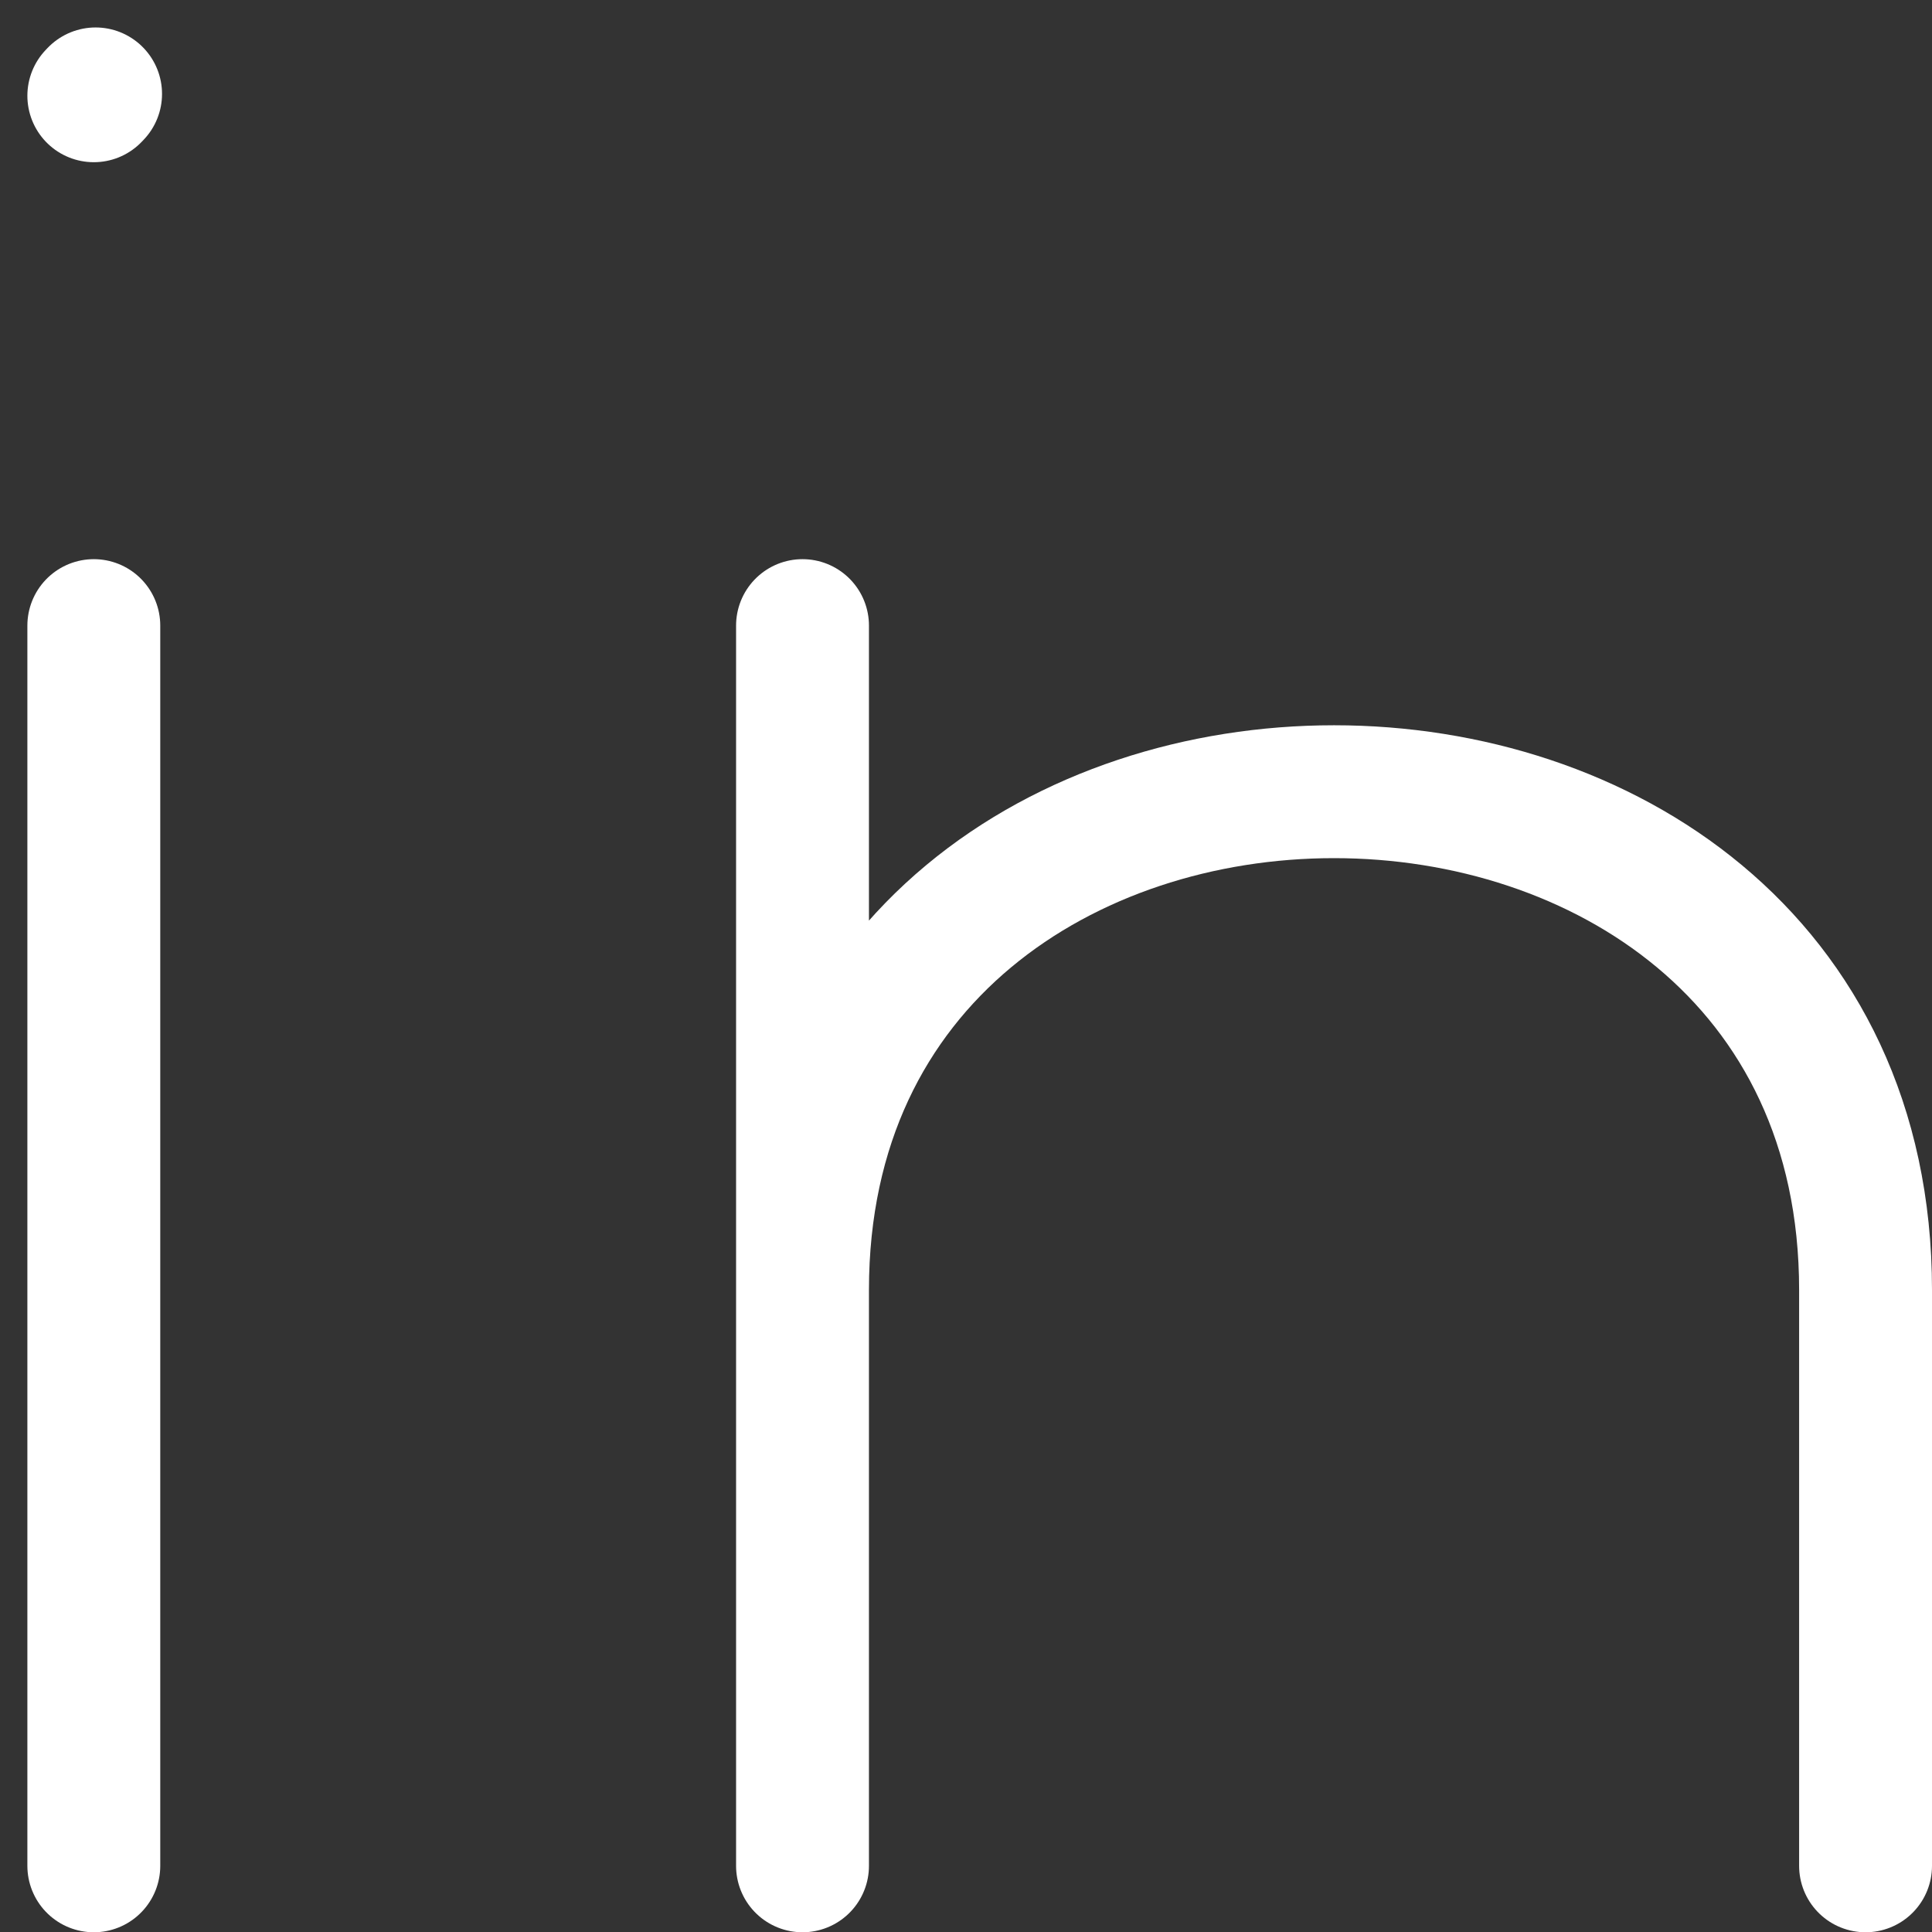
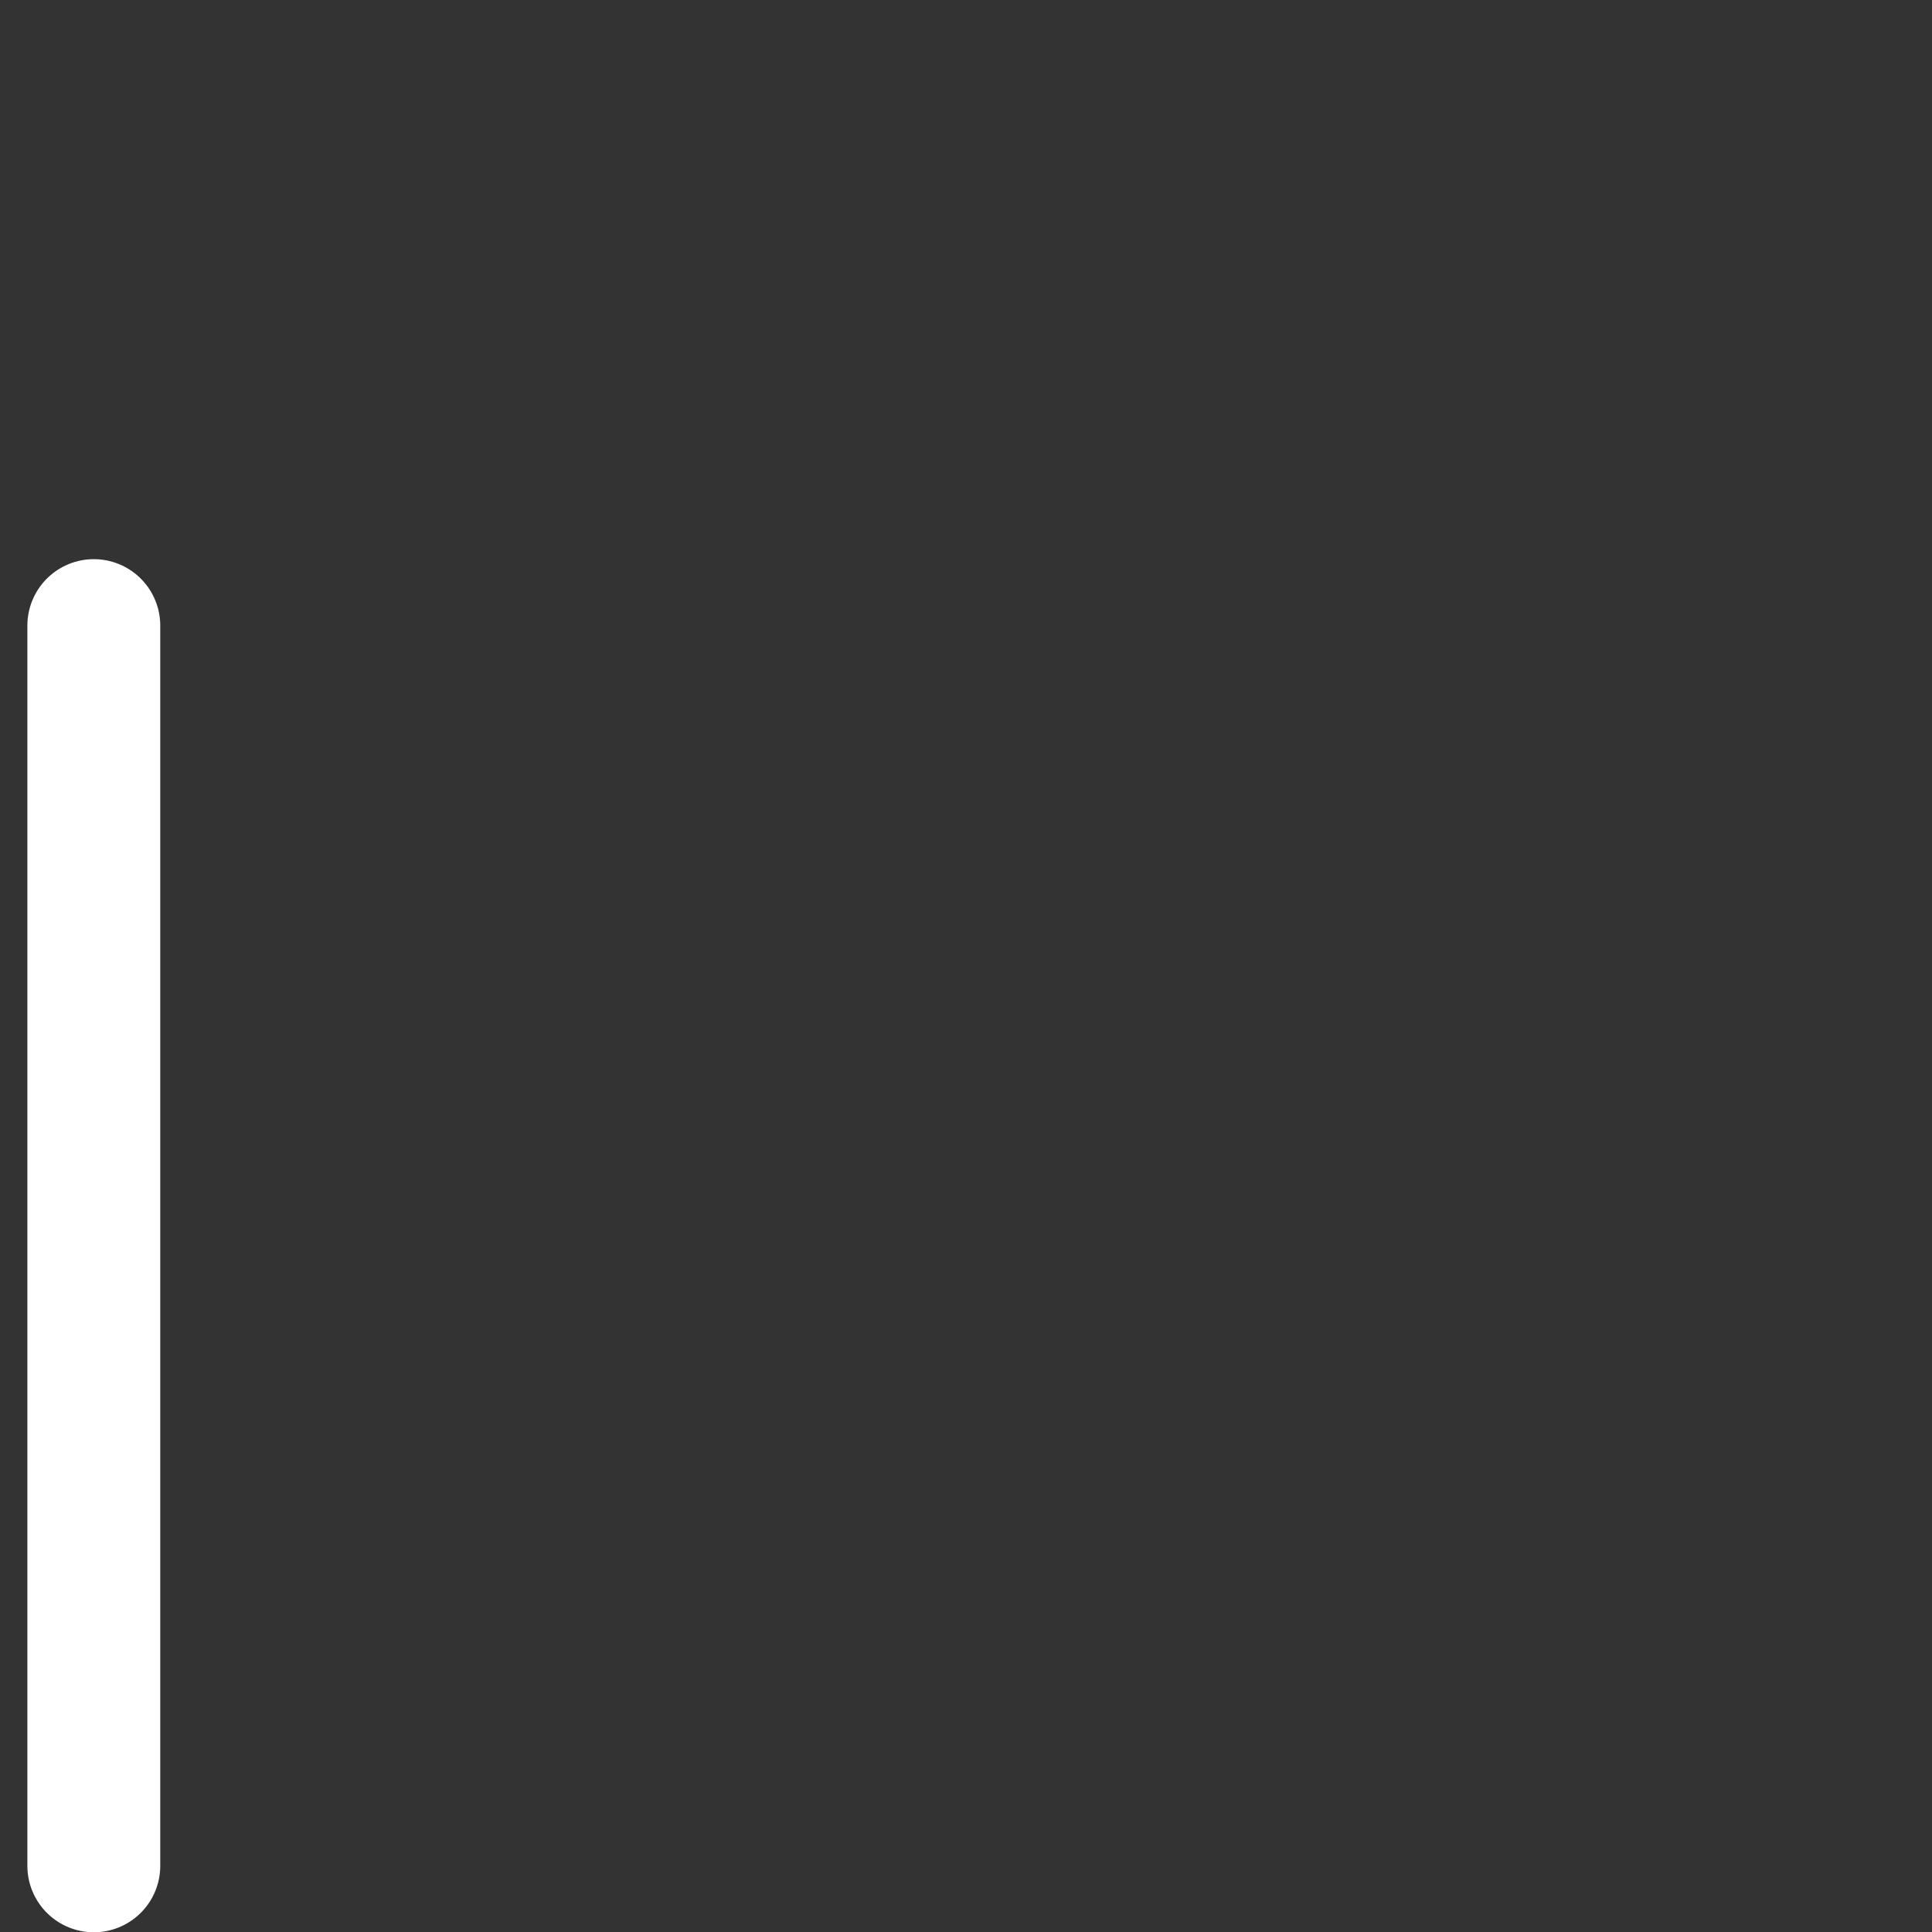
<svg xmlns="http://www.w3.org/2000/svg" width="21.809" height="21.812" viewBox="0 0 21.809 21.812">
  <rect x="0" y="0" width="21.809" height="21.812" fill="#333333" stroke="none" />
  <g id="in-logo-footer" transform="translate(1.059 1.058)">
    <path id="Path_36" data-name="Path 36" d="M7,24V10" transform="translate(-7 -3.996)" fill="none" stroke="#ffff" stroke-linecap="round" stroke-linejoin="round" stroke-width="1.5" />
-     <path id="Path_37" data-name="Path 37" d="M11,24V17.5M11,10v7.5m0,0c0-7.5,12-7.5,12,0V24" transform="translate(-3 -3.996)" fill="none" stroke="#ffff" stroke-linecap="round" stroke-linejoin="round" stroke-width="1.5" />
-     <path id="Path_38" data-name="Path 38" d="M7,7.021,7.02,7" transform="translate(-7 -6.998)" fill="none" stroke="#ffff" stroke-linecap="round" stroke-linejoin="round" stroke-width="1.5" />
  </g>
</svg>